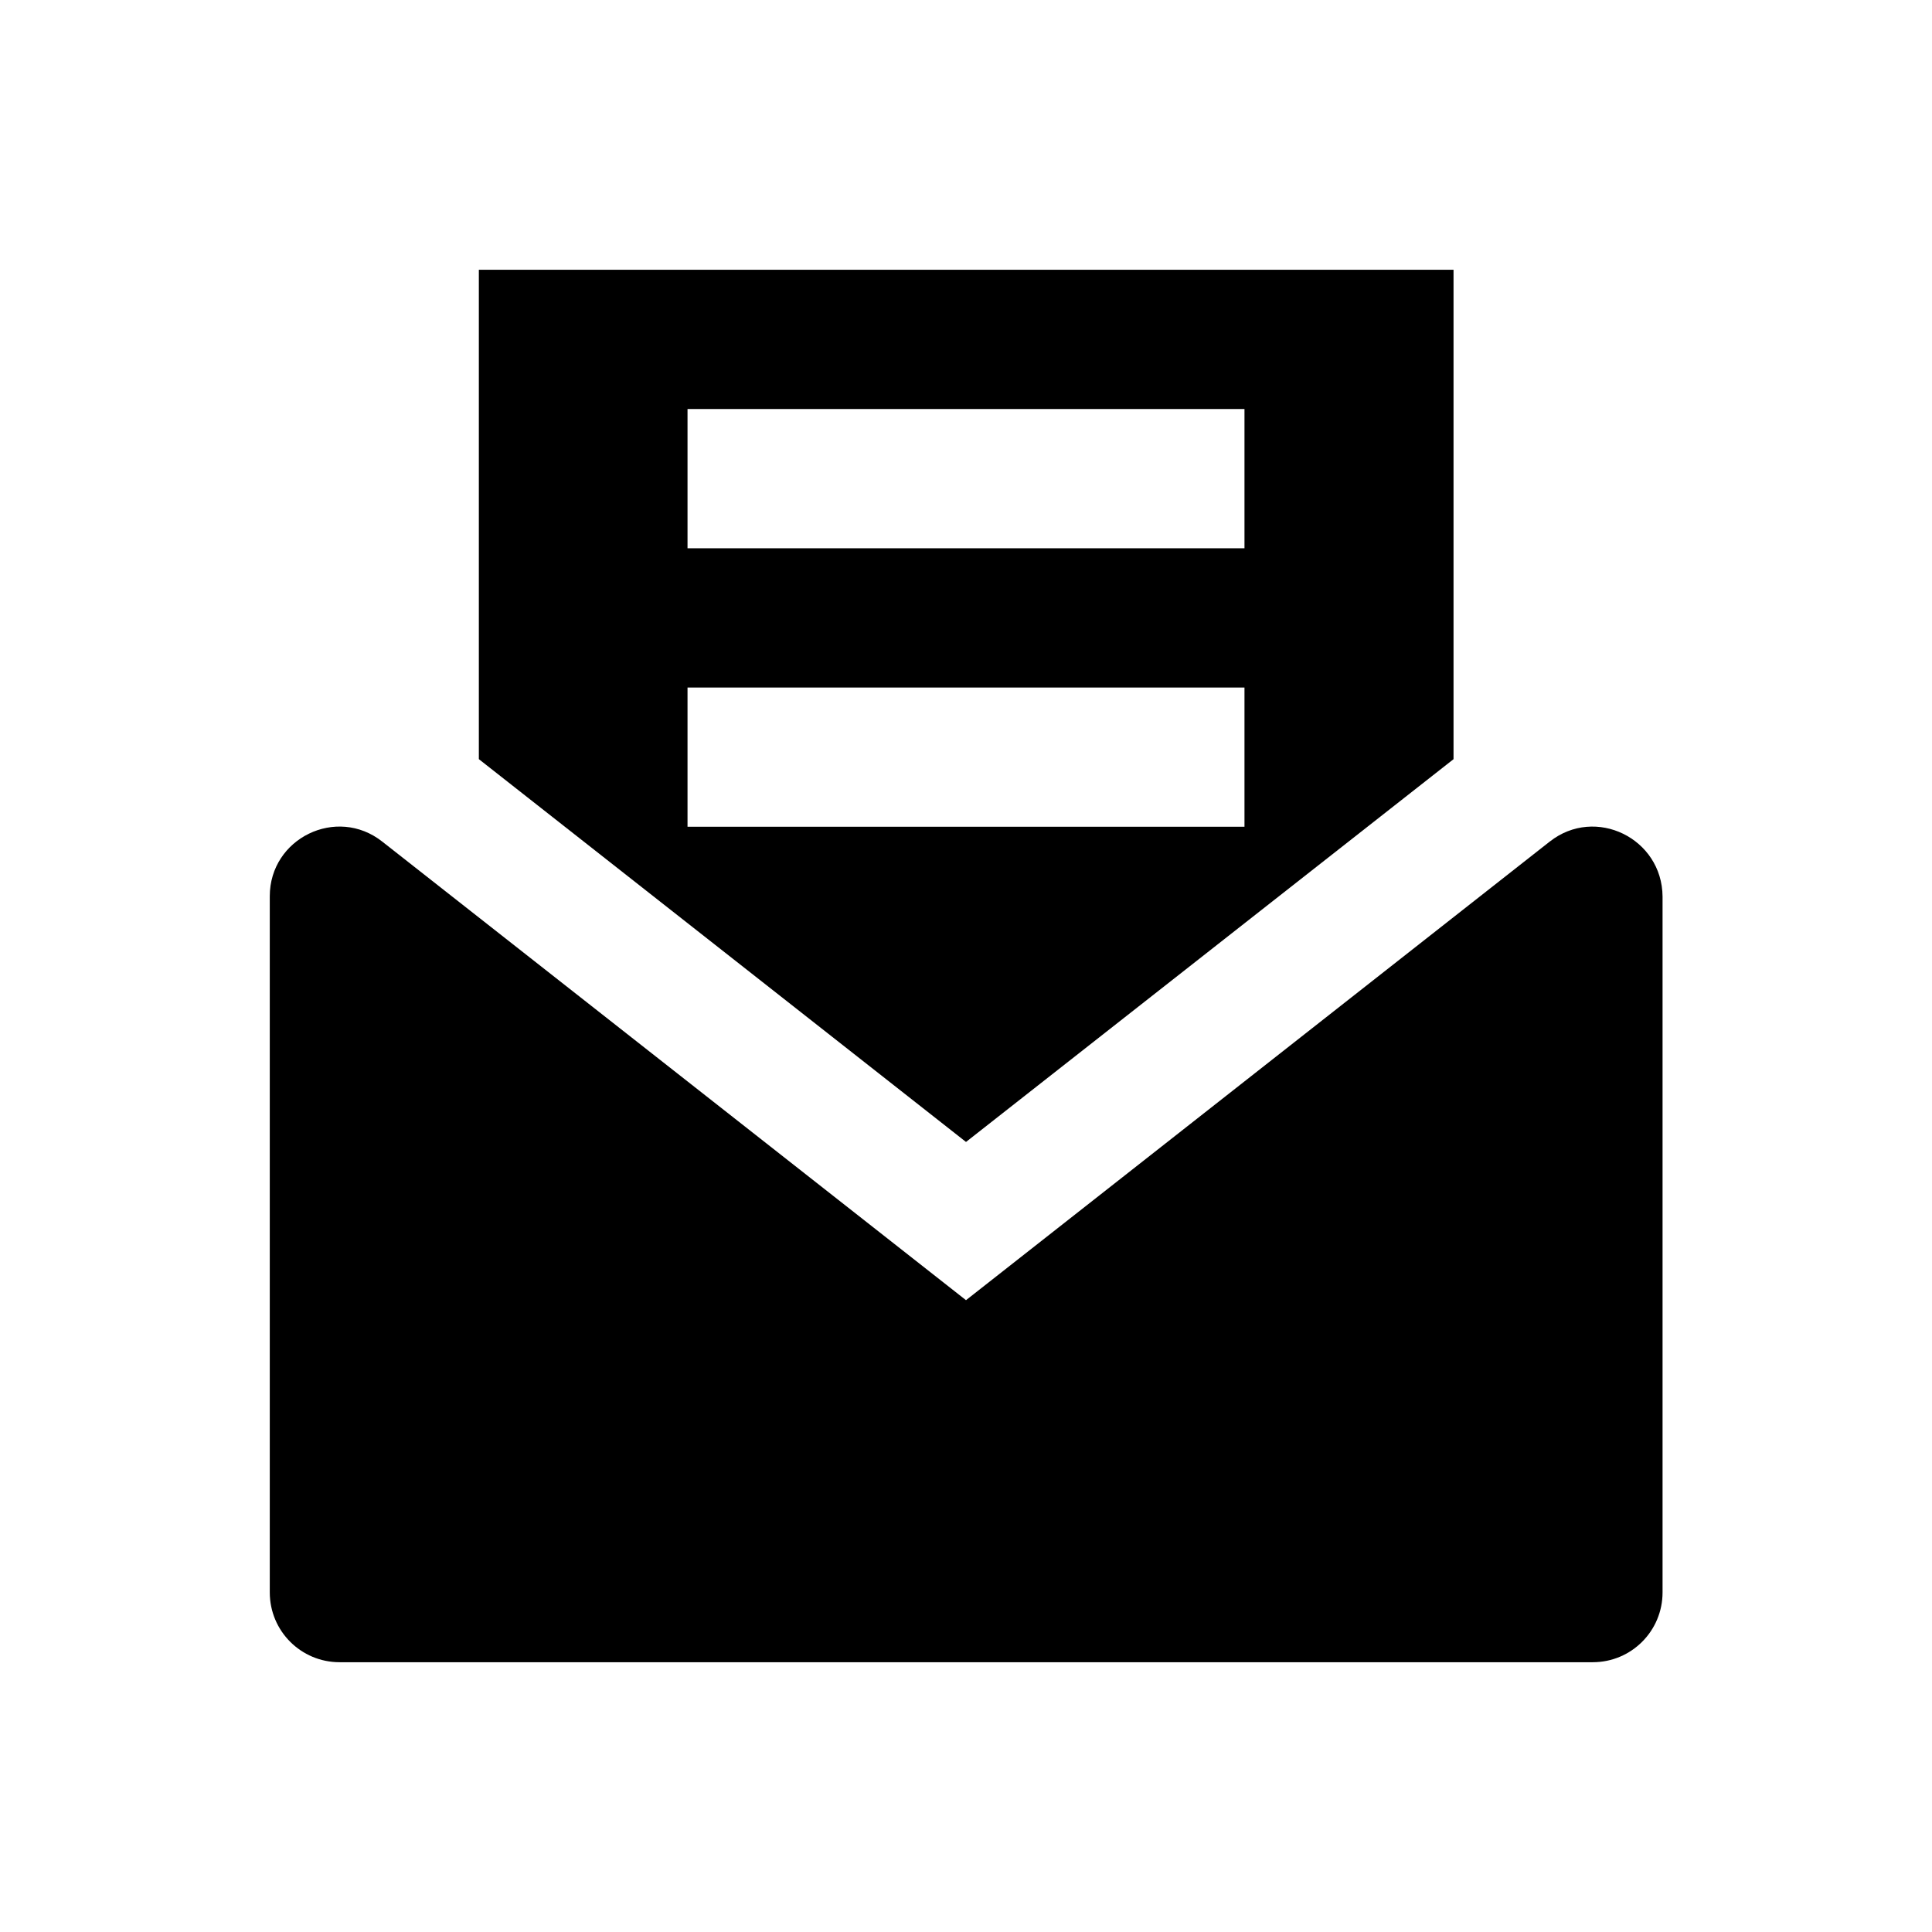
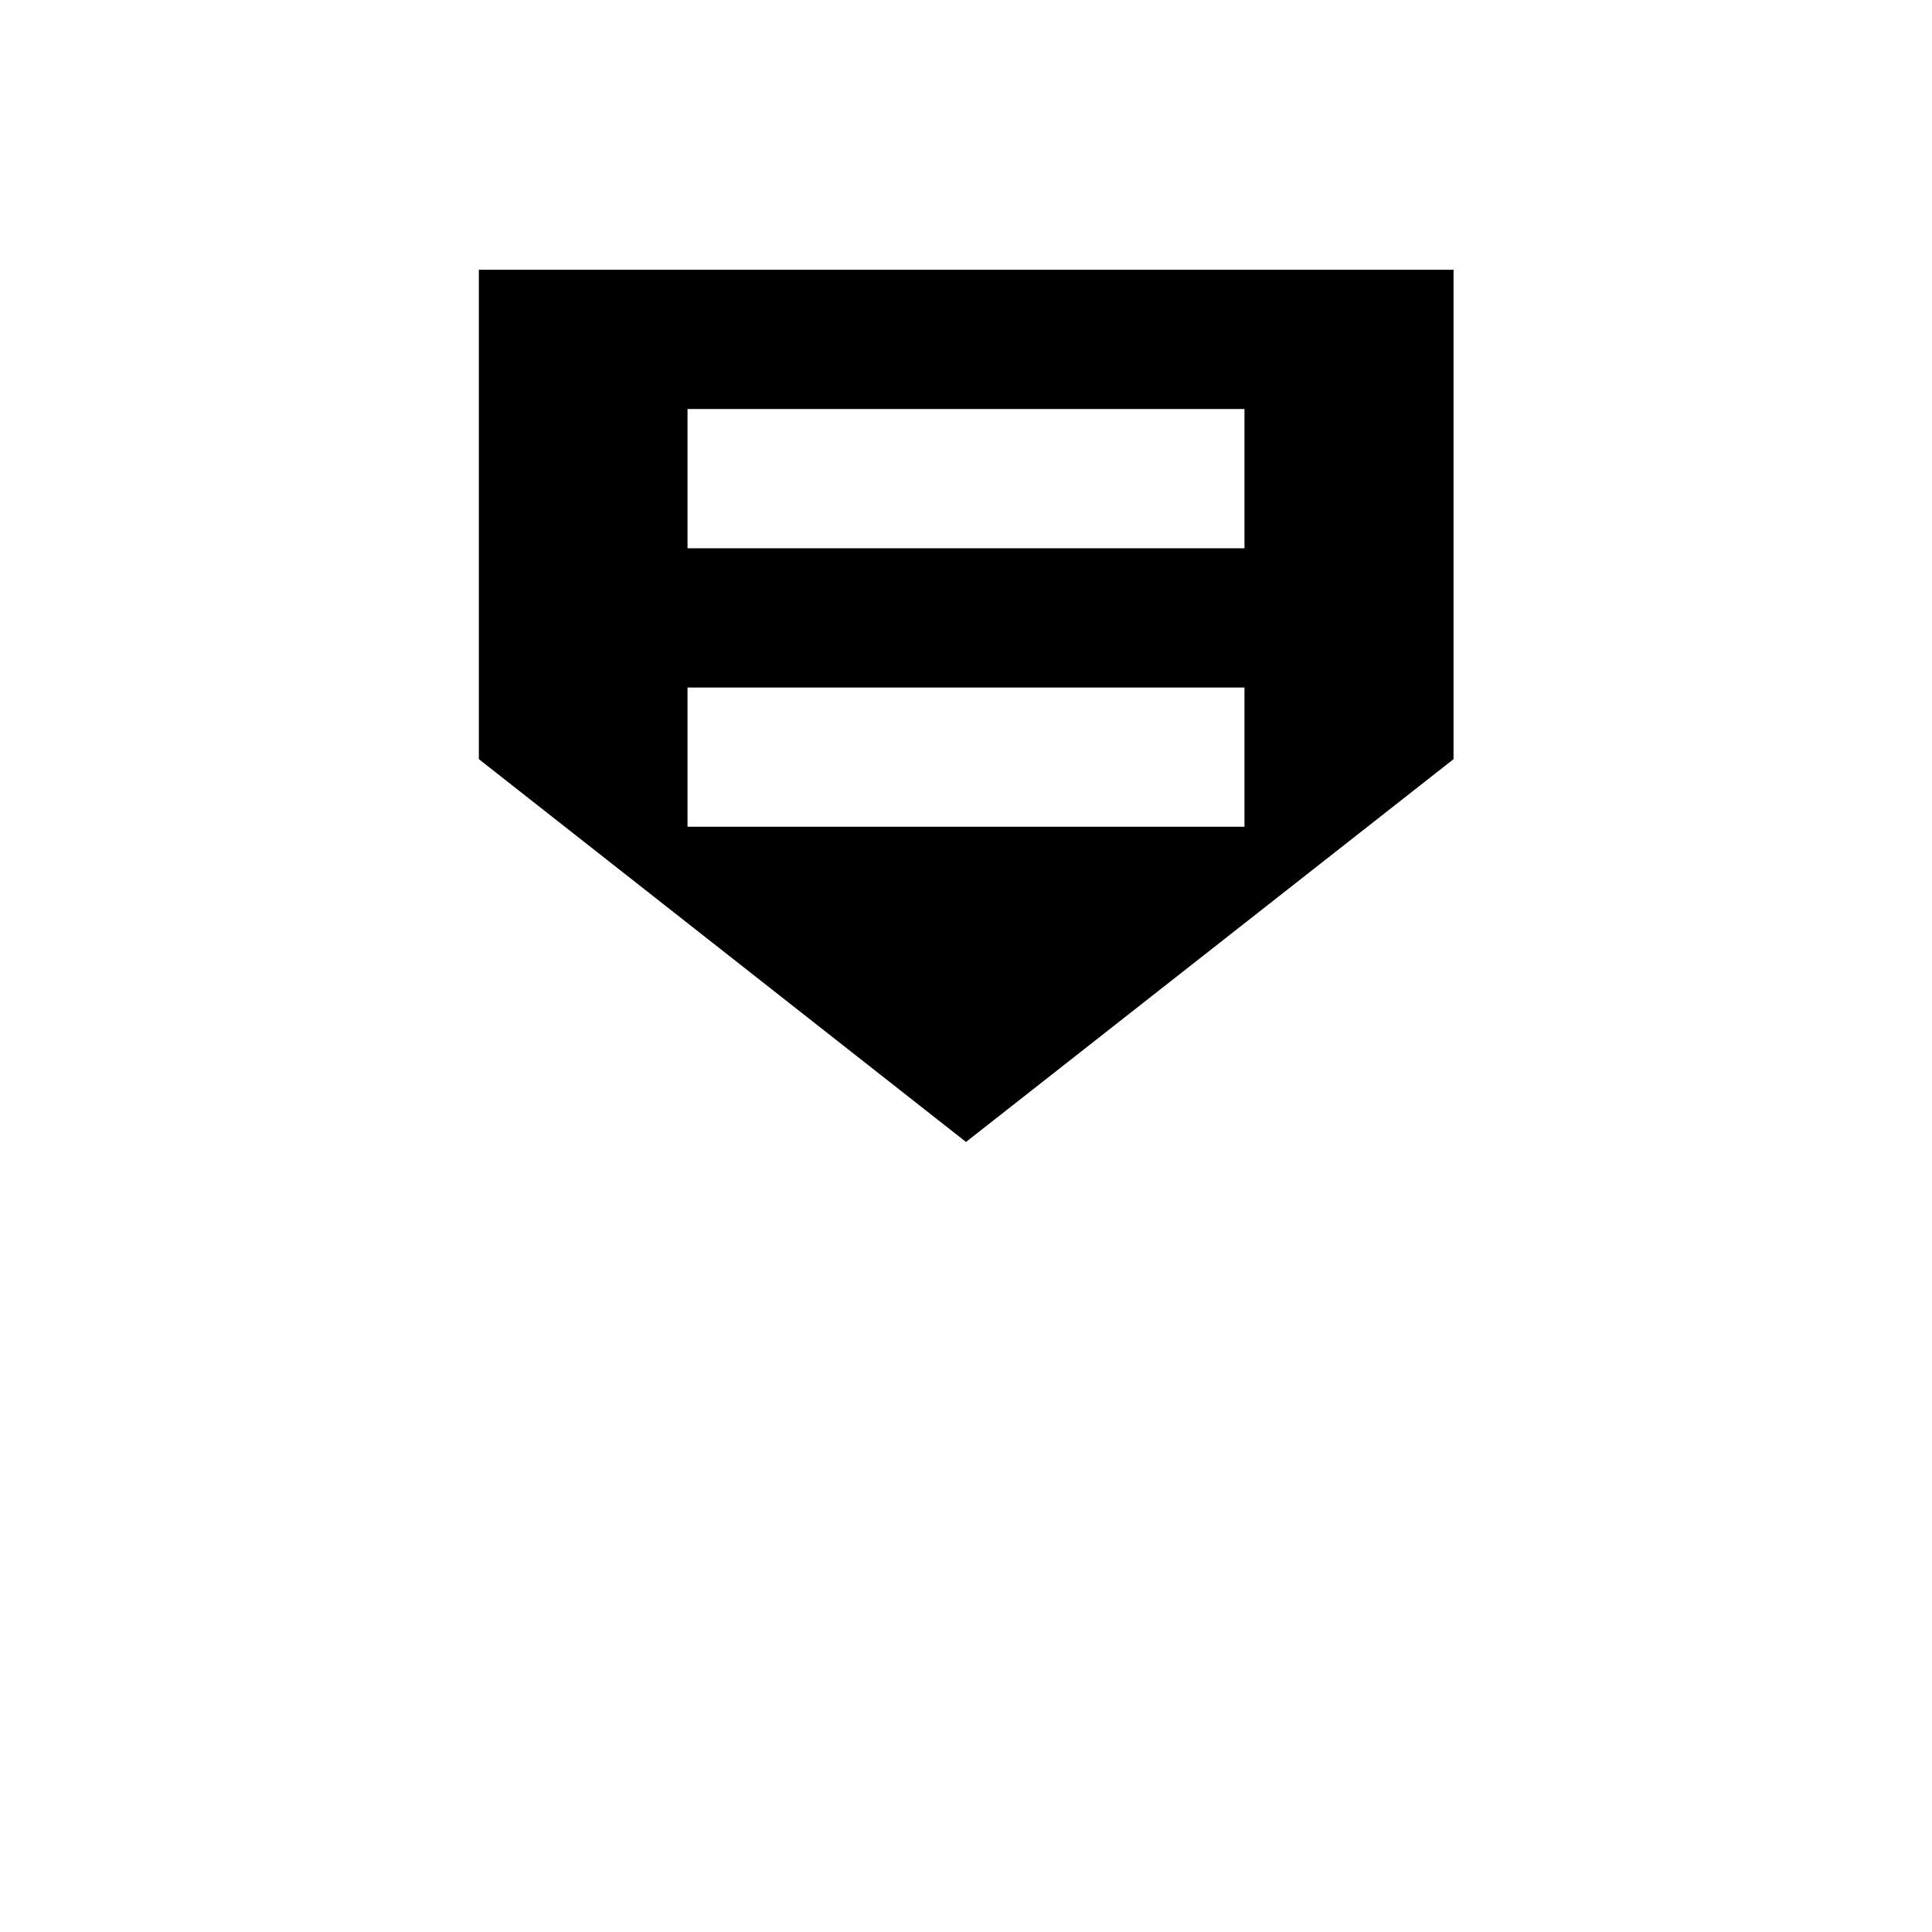
<svg xmlns="http://www.w3.org/2000/svg" fill="#000000" width="800px" height="800px" version="1.1" viewBox="144 144 512 512">
  <g>
-     <path d="m554.68 367.04-154.68 121.52-154.69-121.52c-12.102-9.543-29.816-0.887-29.816 14.465v184.5c0 10.234 8.266 18.5 18.5 18.5h332.1c10.234 0 18.5-8.266 18.5-18.5v-184.4c-0.098-15.449-17.812-24.109-29.914-14.562z" />
    <path d="m529.2 345.19v-129.7h-258.3v129.69l129.1 101.45zm-203-92.793h147.6v36.898h-147.6zm0 73.801h147.6v36.898h-147.6z" />
  </g>
</svg>